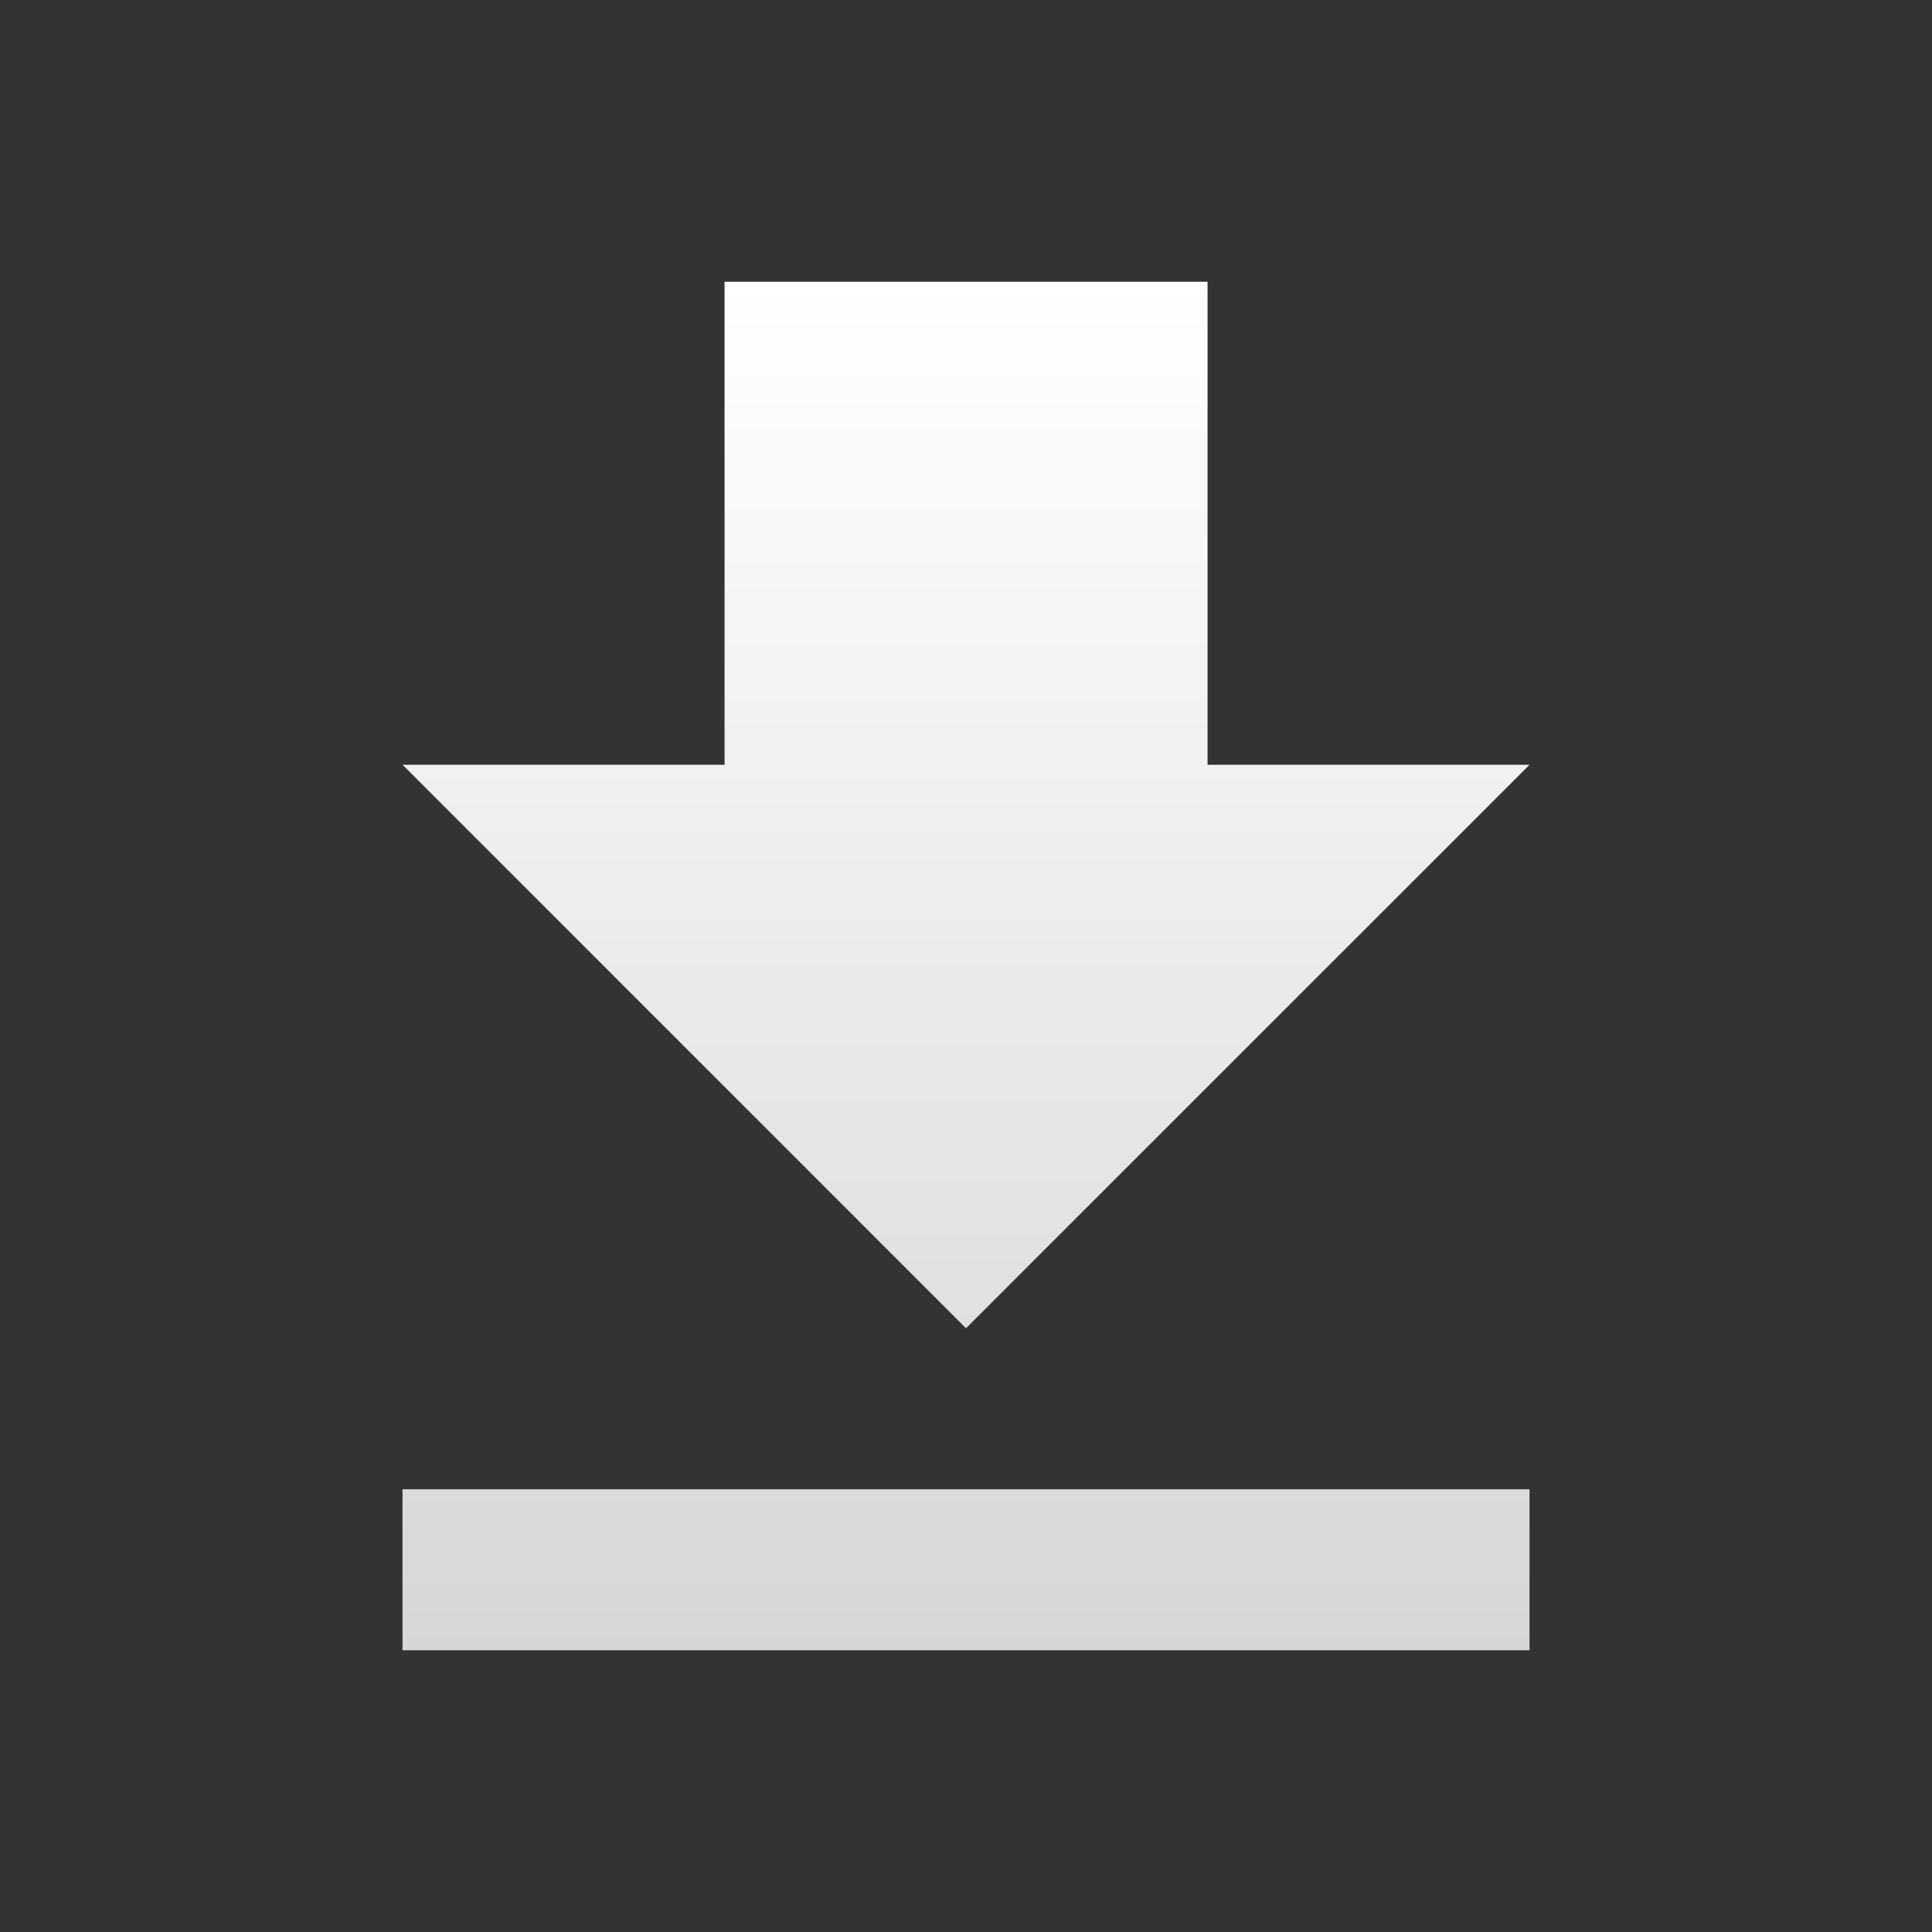
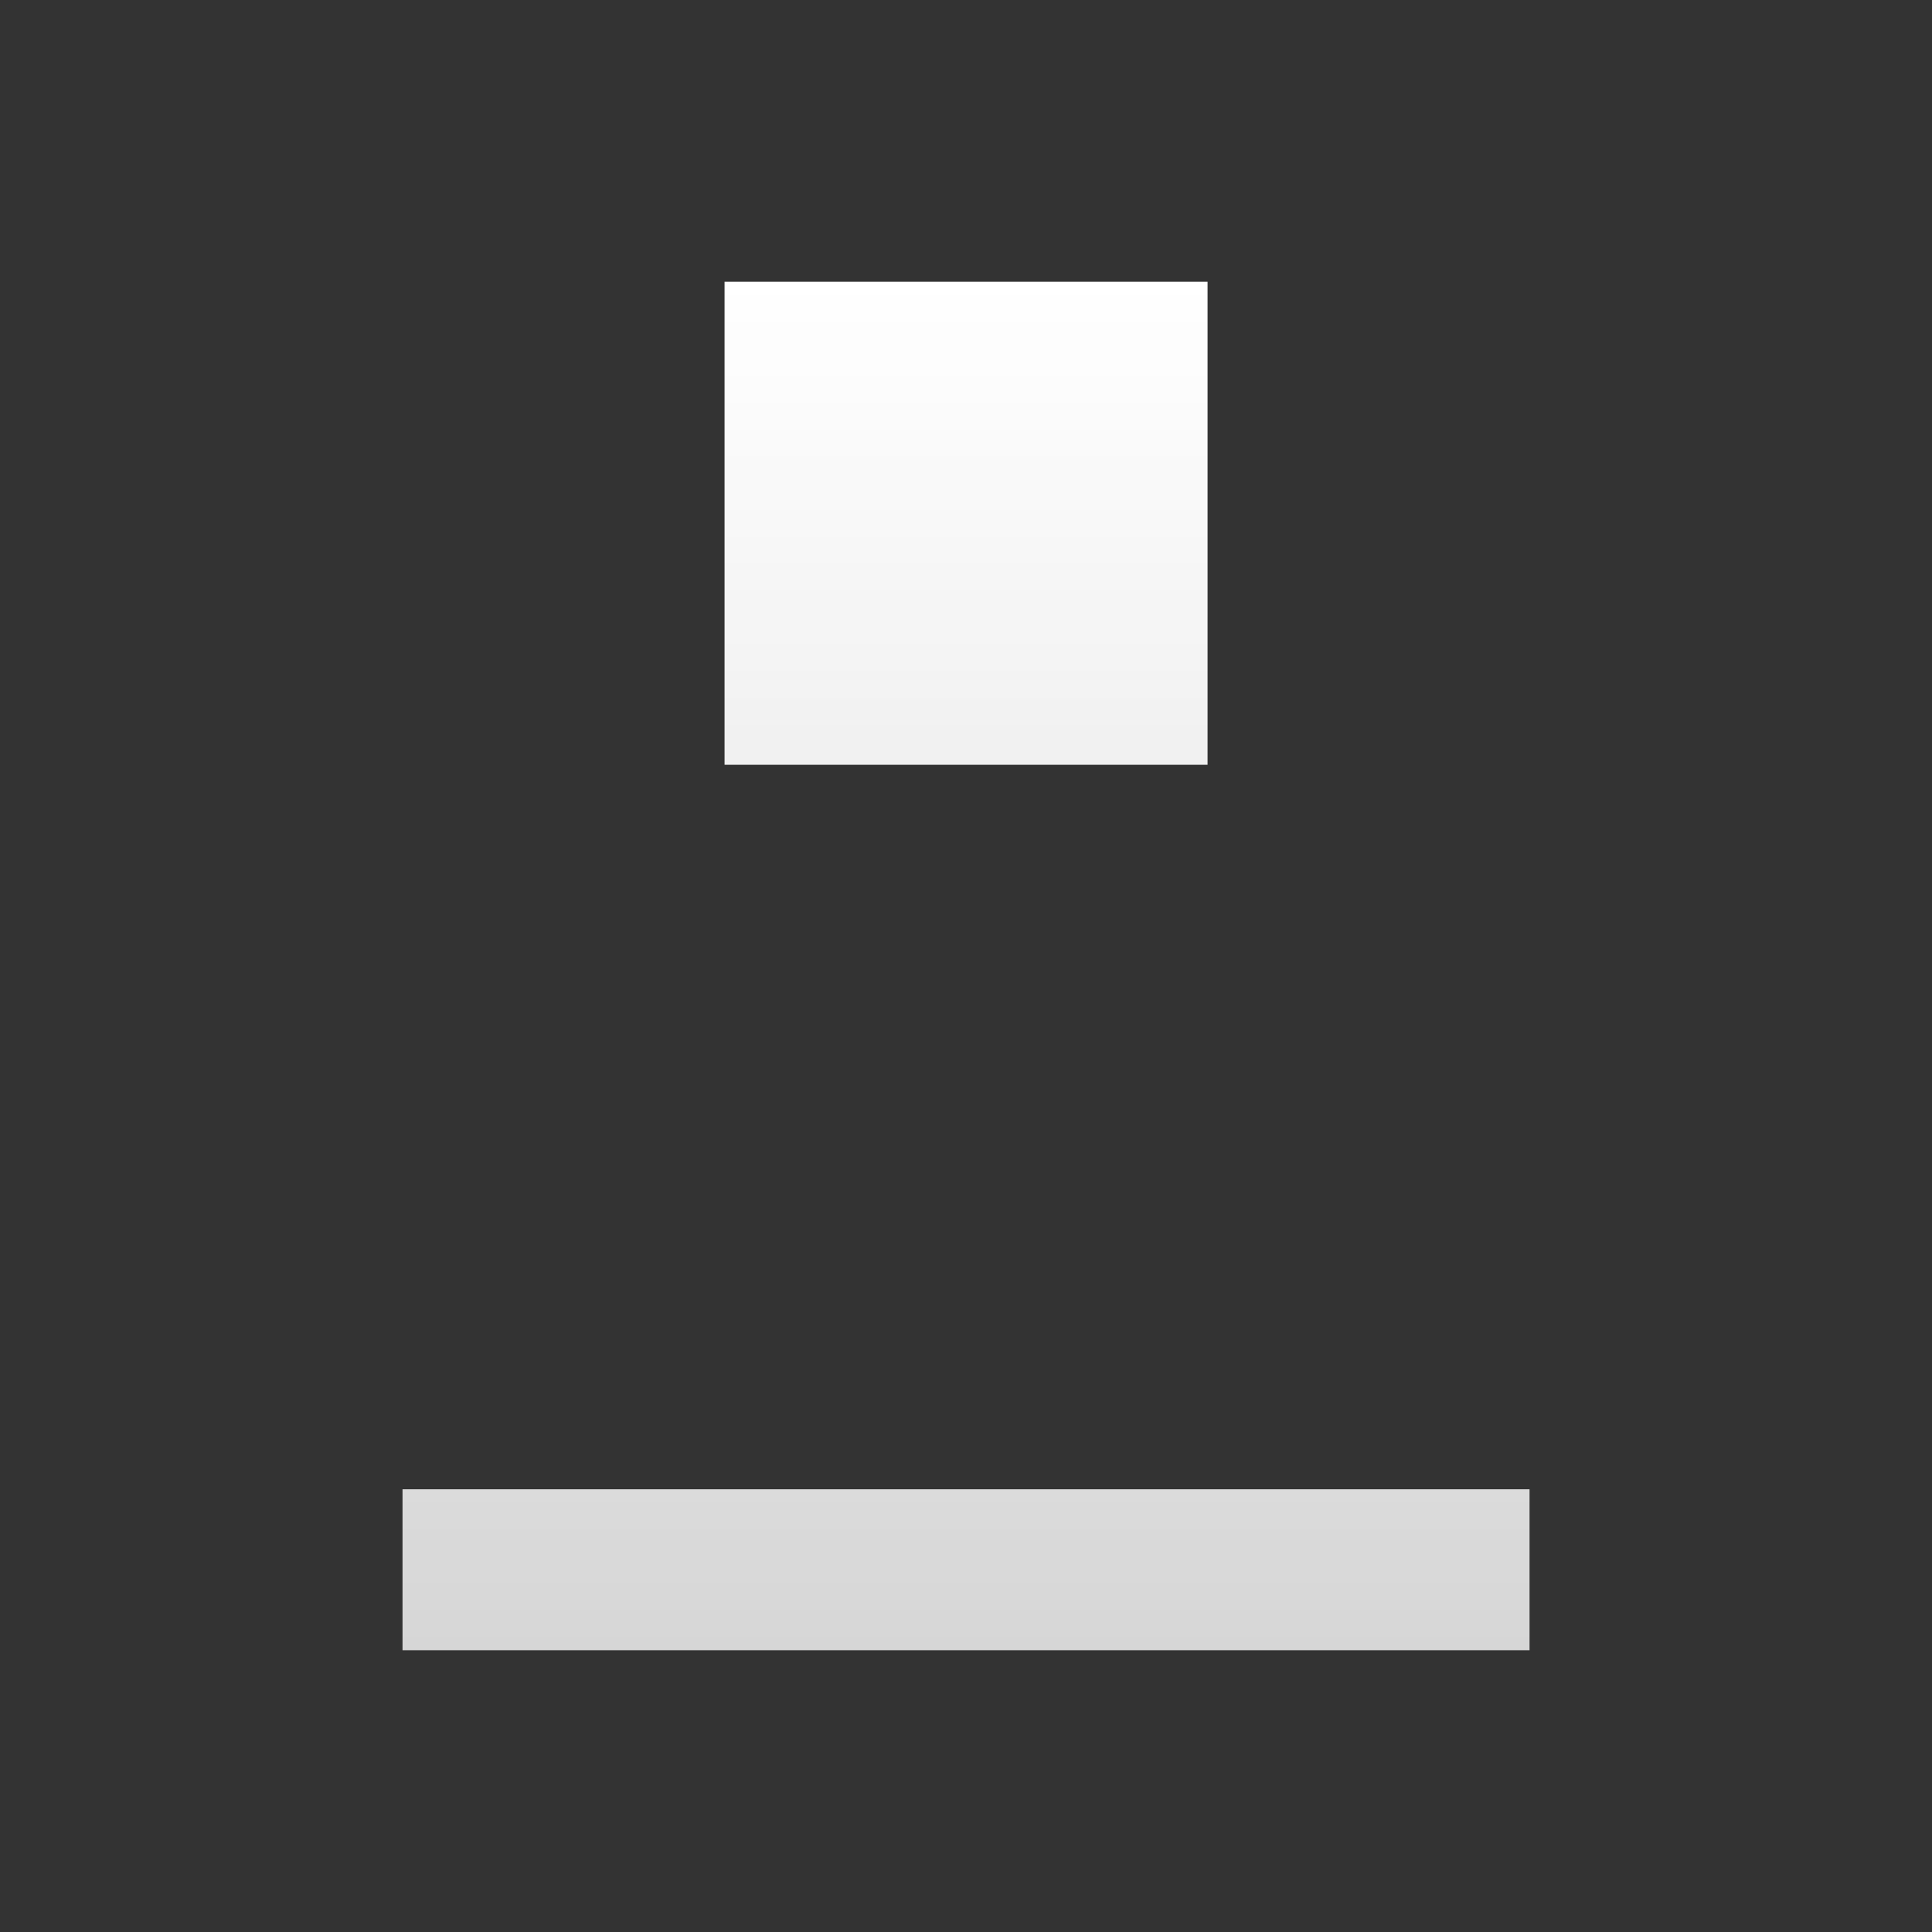
<svg xmlns="http://www.w3.org/2000/svg" width="32" height="32" viewBox="0 0 32 32" fill="none">
  <rect x="0" y="0" width="32" height="32" fill="#333333" stroke="none" />
-   <path d="M6.667 27.333H25.334L25.334 24.667H6.667L6.667 27.333ZM25.334 12.667H20.001L20.001 4.667L12.001 4.667L12.001 12.667H6.668L16 22L25.334 12.667Z" fill="url(#paint0_linear_13107_941)" />
+   <path d="M6.667 27.333H25.334L25.334 24.667H6.667L6.667 27.333ZM25.334 12.667H20.001L20.001 4.667L12.001 4.667L12.001 12.667H6.668L25.334 12.667Z" fill="url(#paint0_linear_13107_941)" />
  <defs>
    <linearGradient id="paint0_linear_13107_941" x1="16.001" y1="4.667" x2="16.001" y2="27.333" gradientUnits="userSpaceOnUse">
      <stop stop-color="white" />
      <stop offset="1" stop-color="white" stop-opacity="0.8" />
    </linearGradient>
  </defs>
</svg>